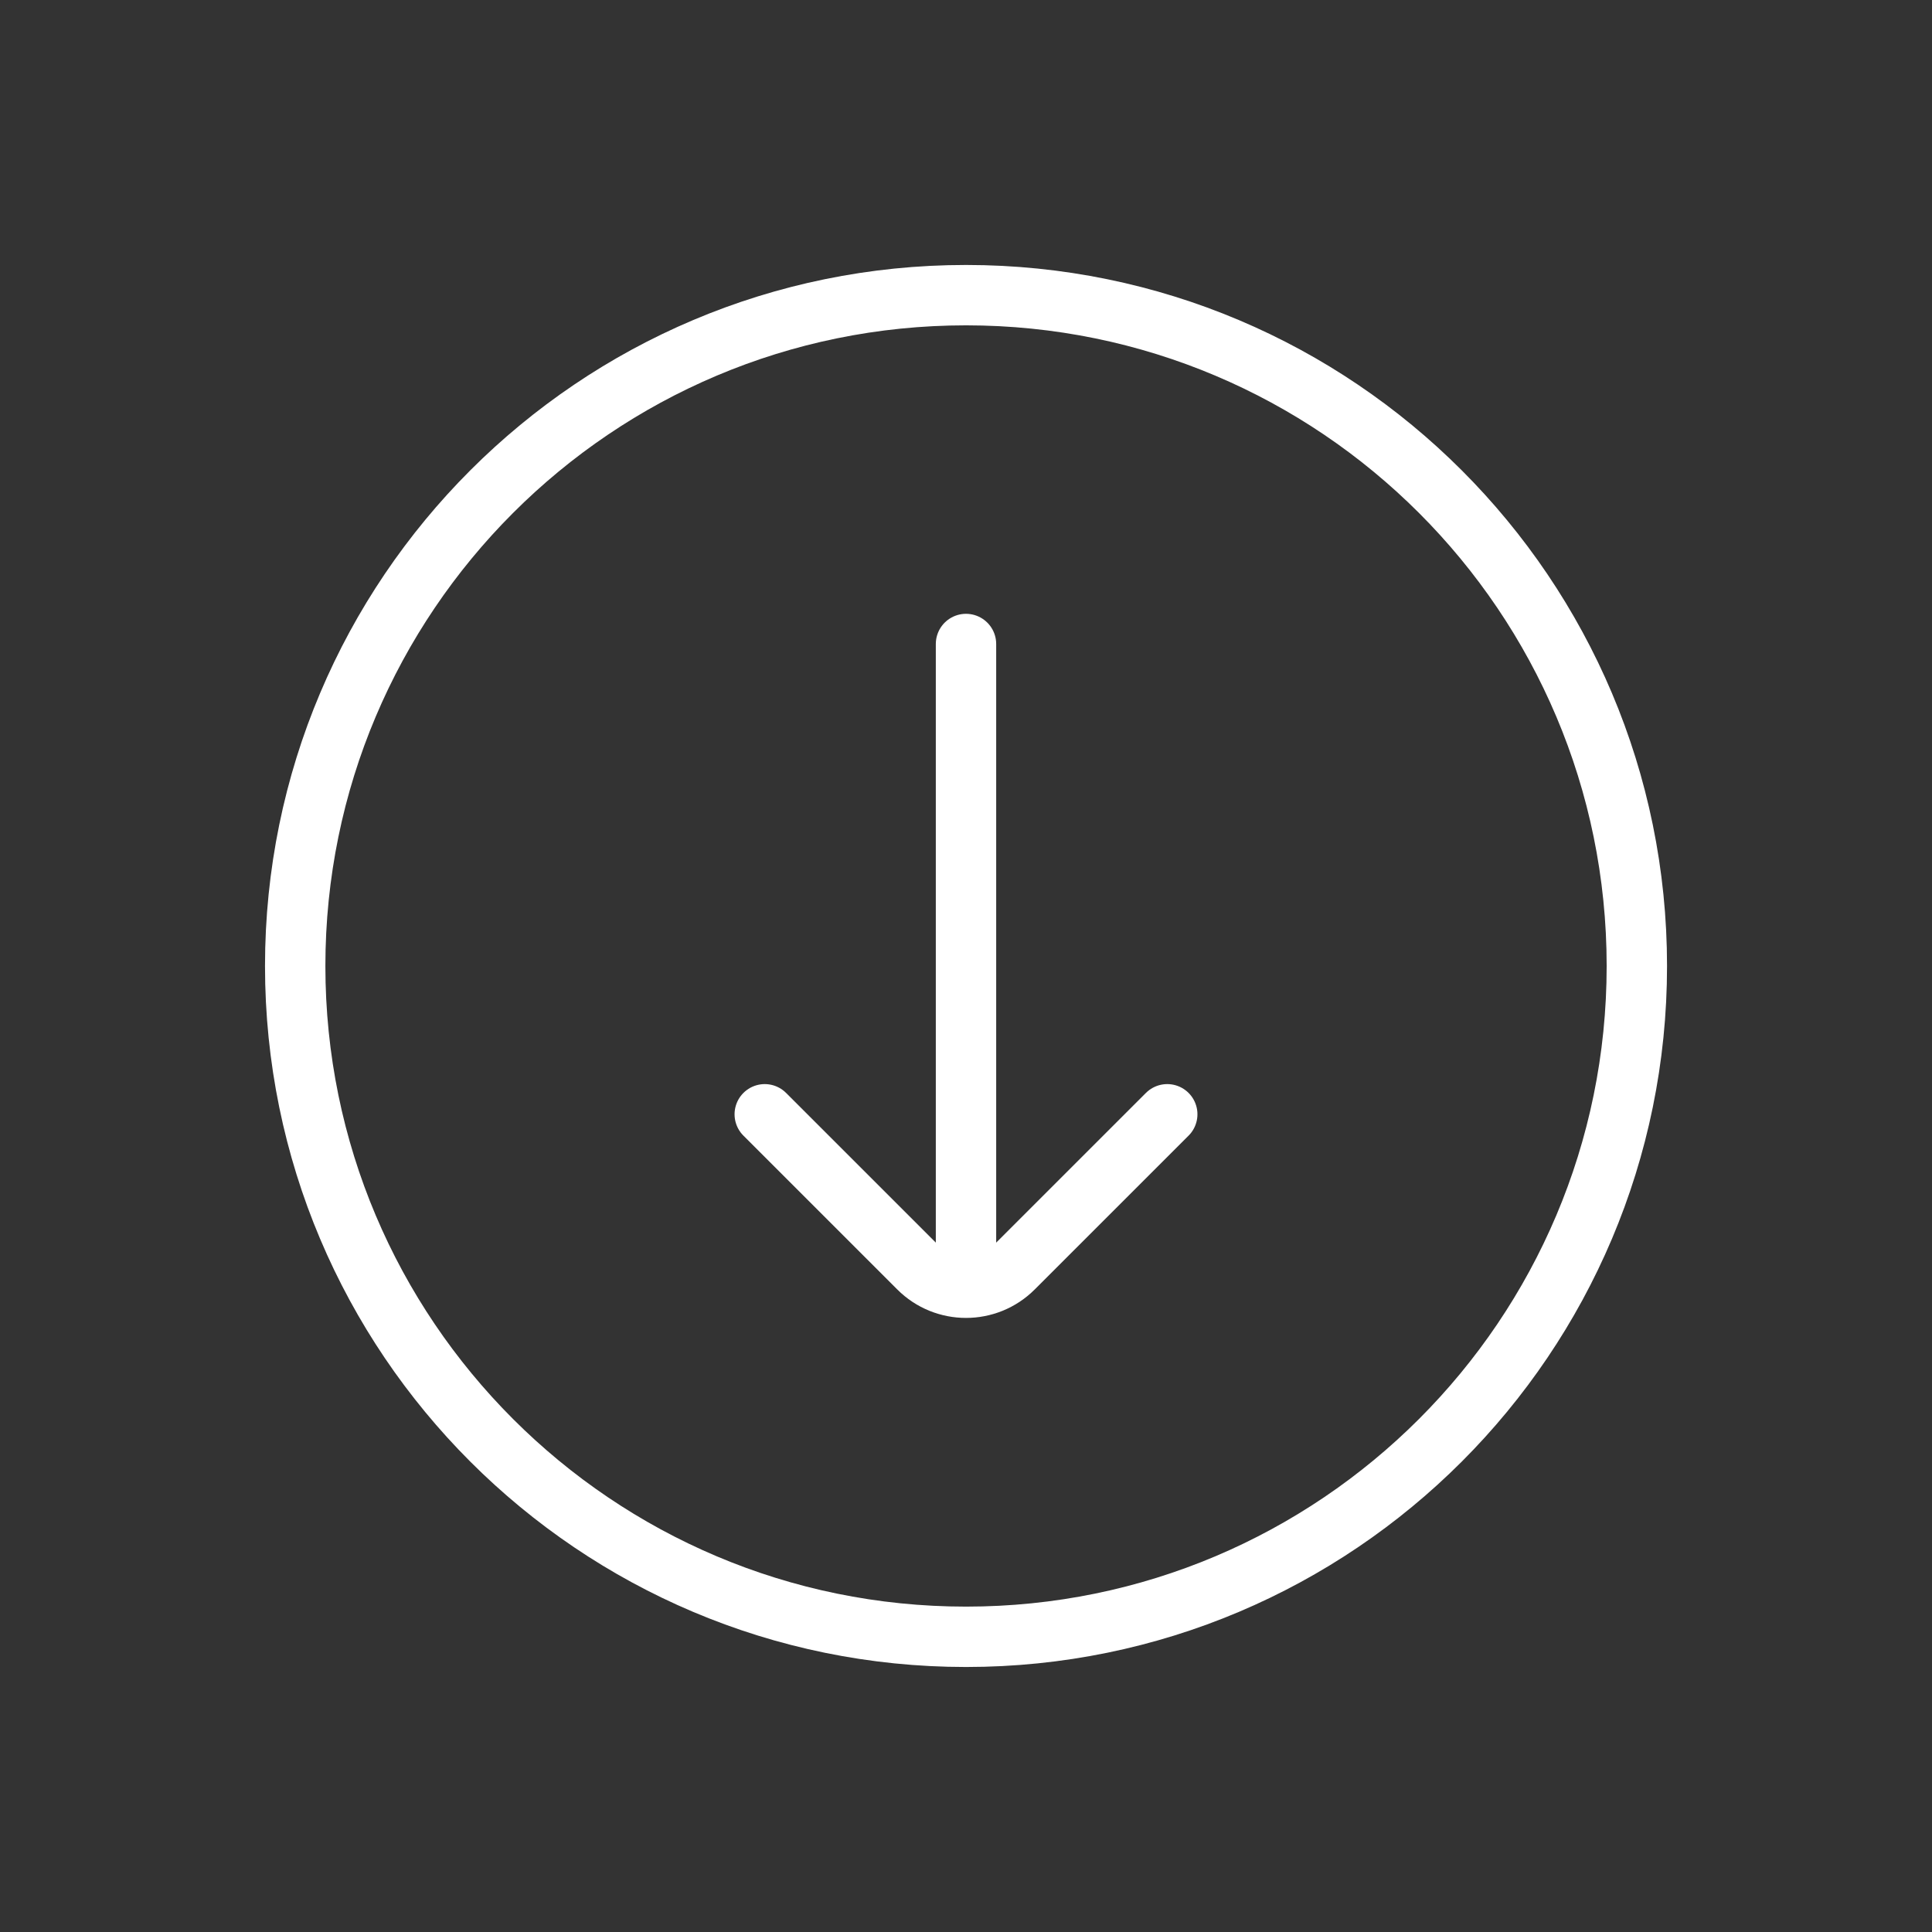
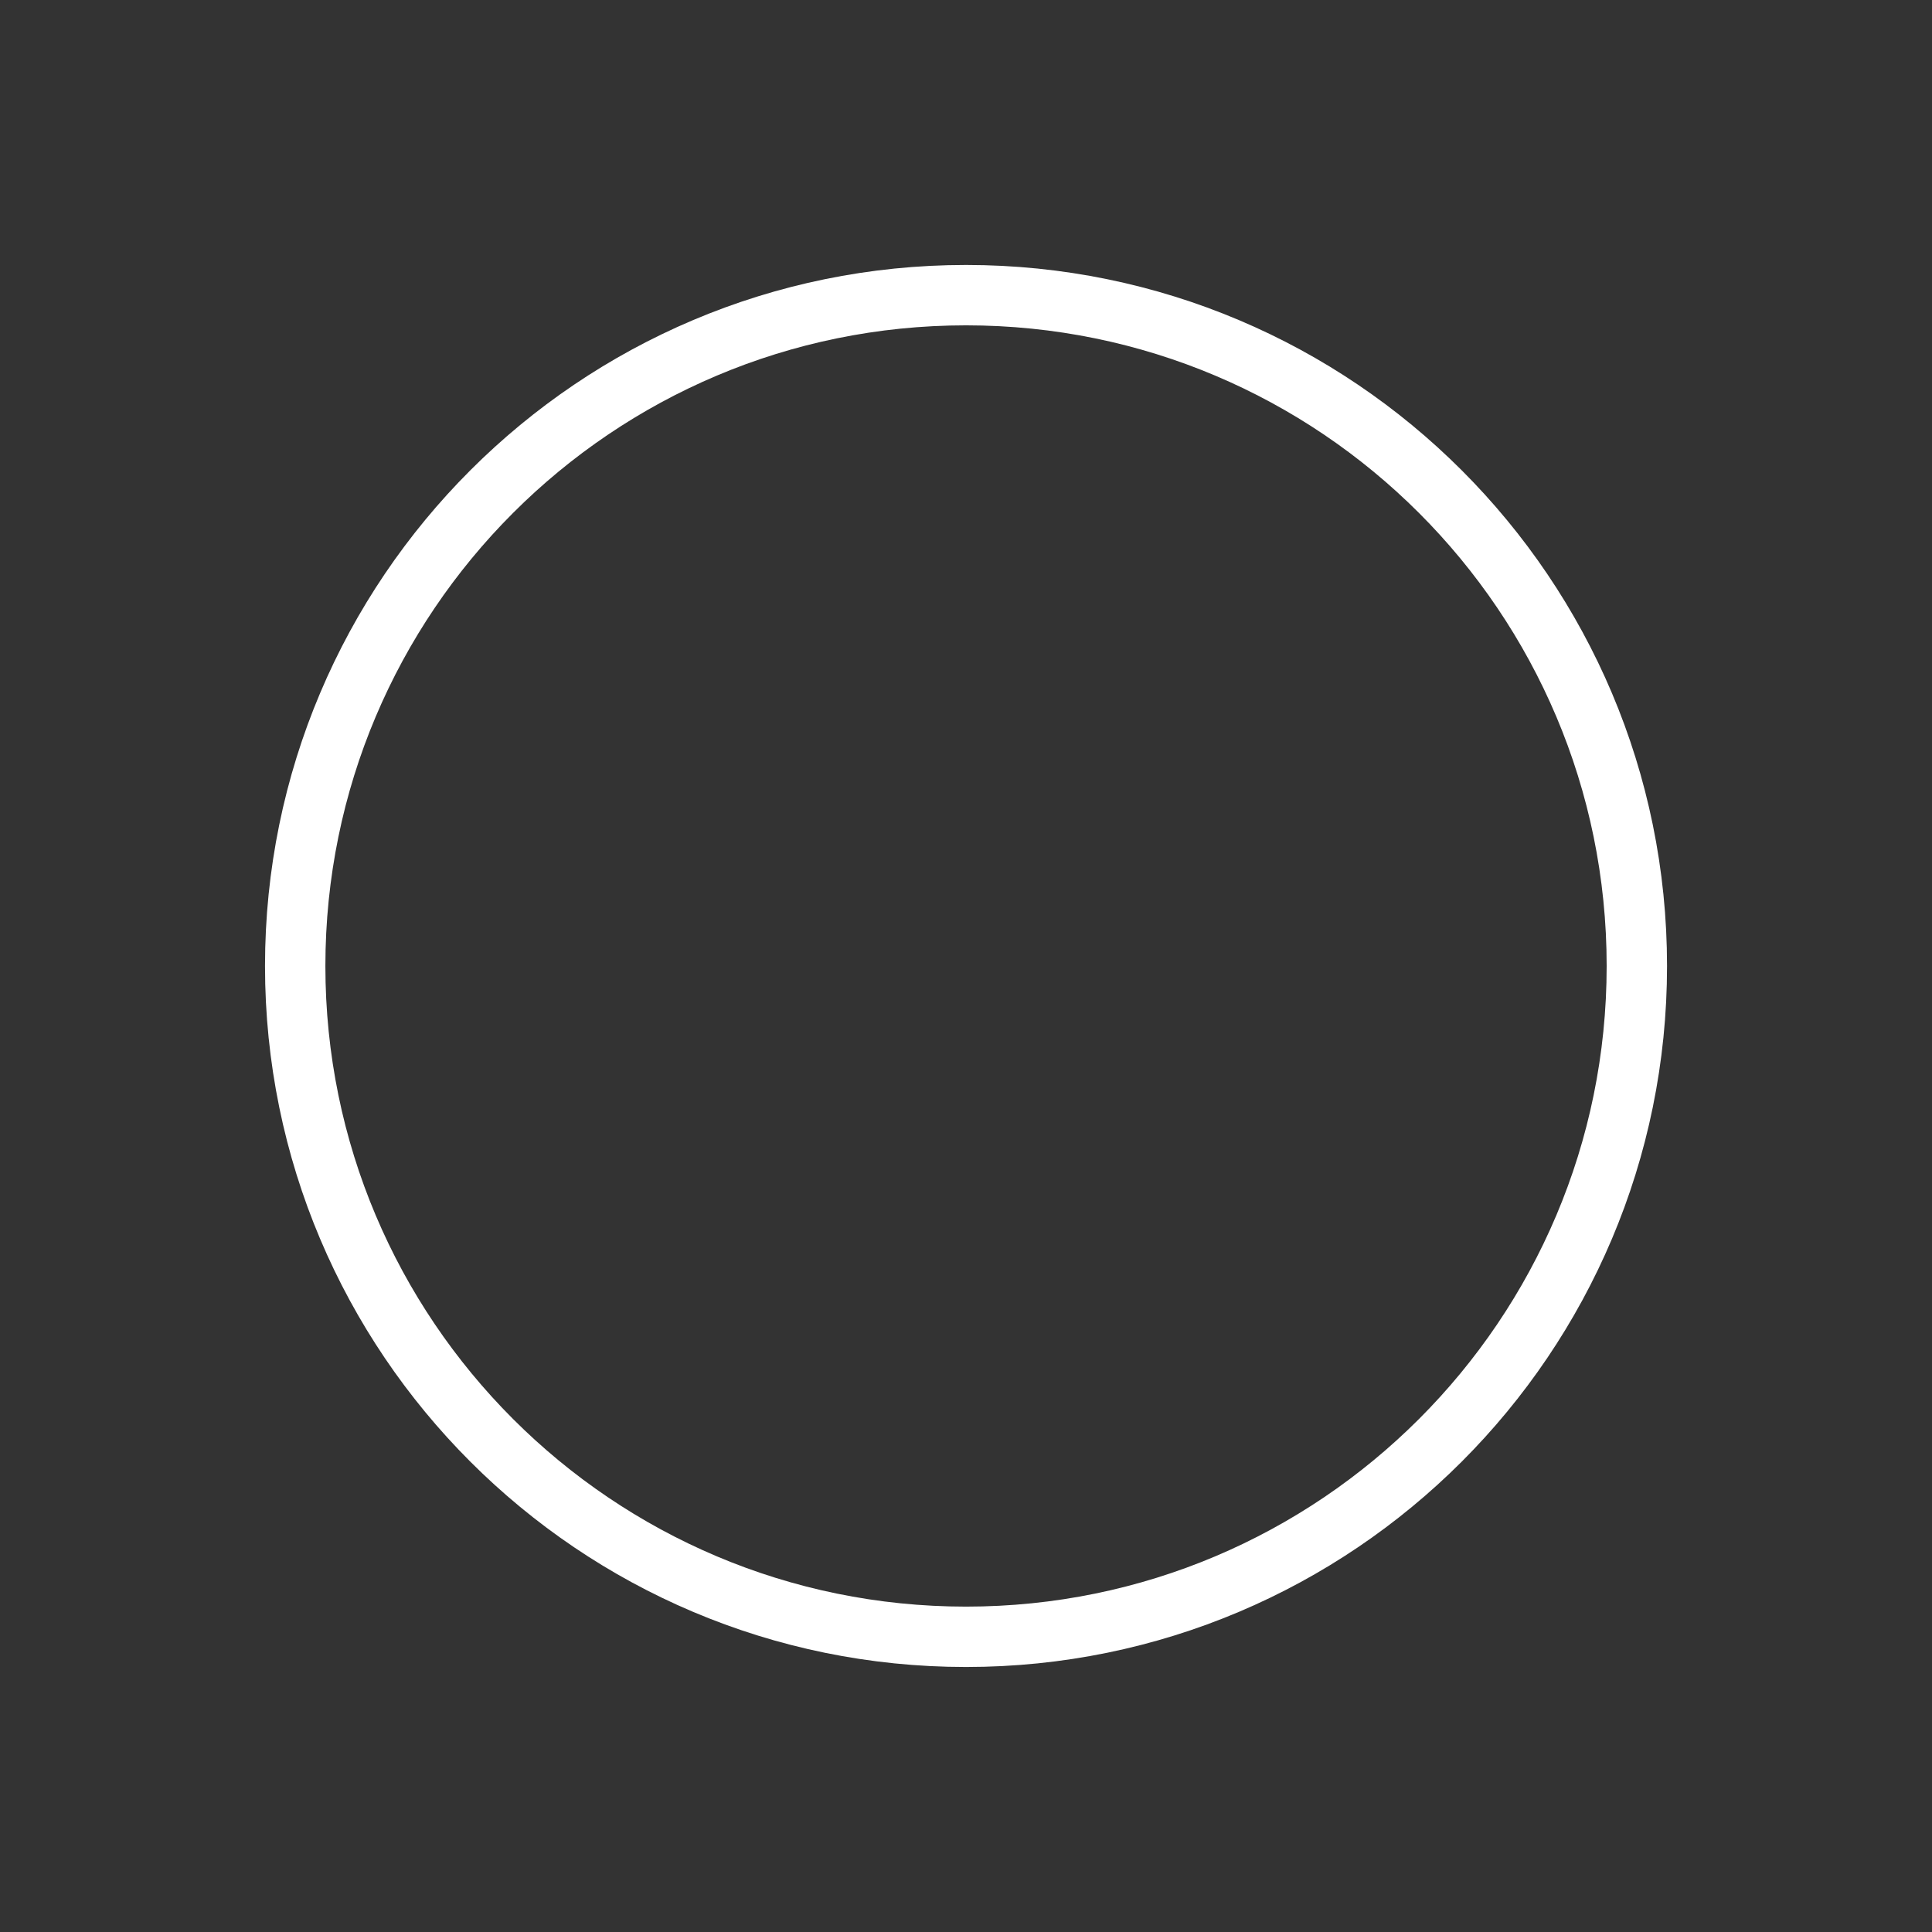
<svg xmlns="http://www.w3.org/2000/svg" width="48" height="48" viewBox="0 0 48 48" fill="none">
  <rect x="0" y="0" width="48" height="48" fill="#333333" stroke="none" />
  <path d="M7.334 24C7.334 33.204 14.796 40.666 24.001 40.666C33.205 40.666 40.667 33.204 40.667 24C40.667 14.795 33.205 7.333 24.001 7.333C14.796 7.333 7.334 14.795 7.334 24Z" stroke="white" stroke-width="1.5" stroke-linecap="round" />
-   <path d="M24 16V31" stroke="white" stroke-width="1.5" stroke-linecap="round" />
-   <path d="M29 27.684L25.178 31.505C24.528 32.156 23.472 32.156 22.822 31.505L19 27.684" stroke="white" stroke-width="1.5" stroke-linecap="round" />
</svg>